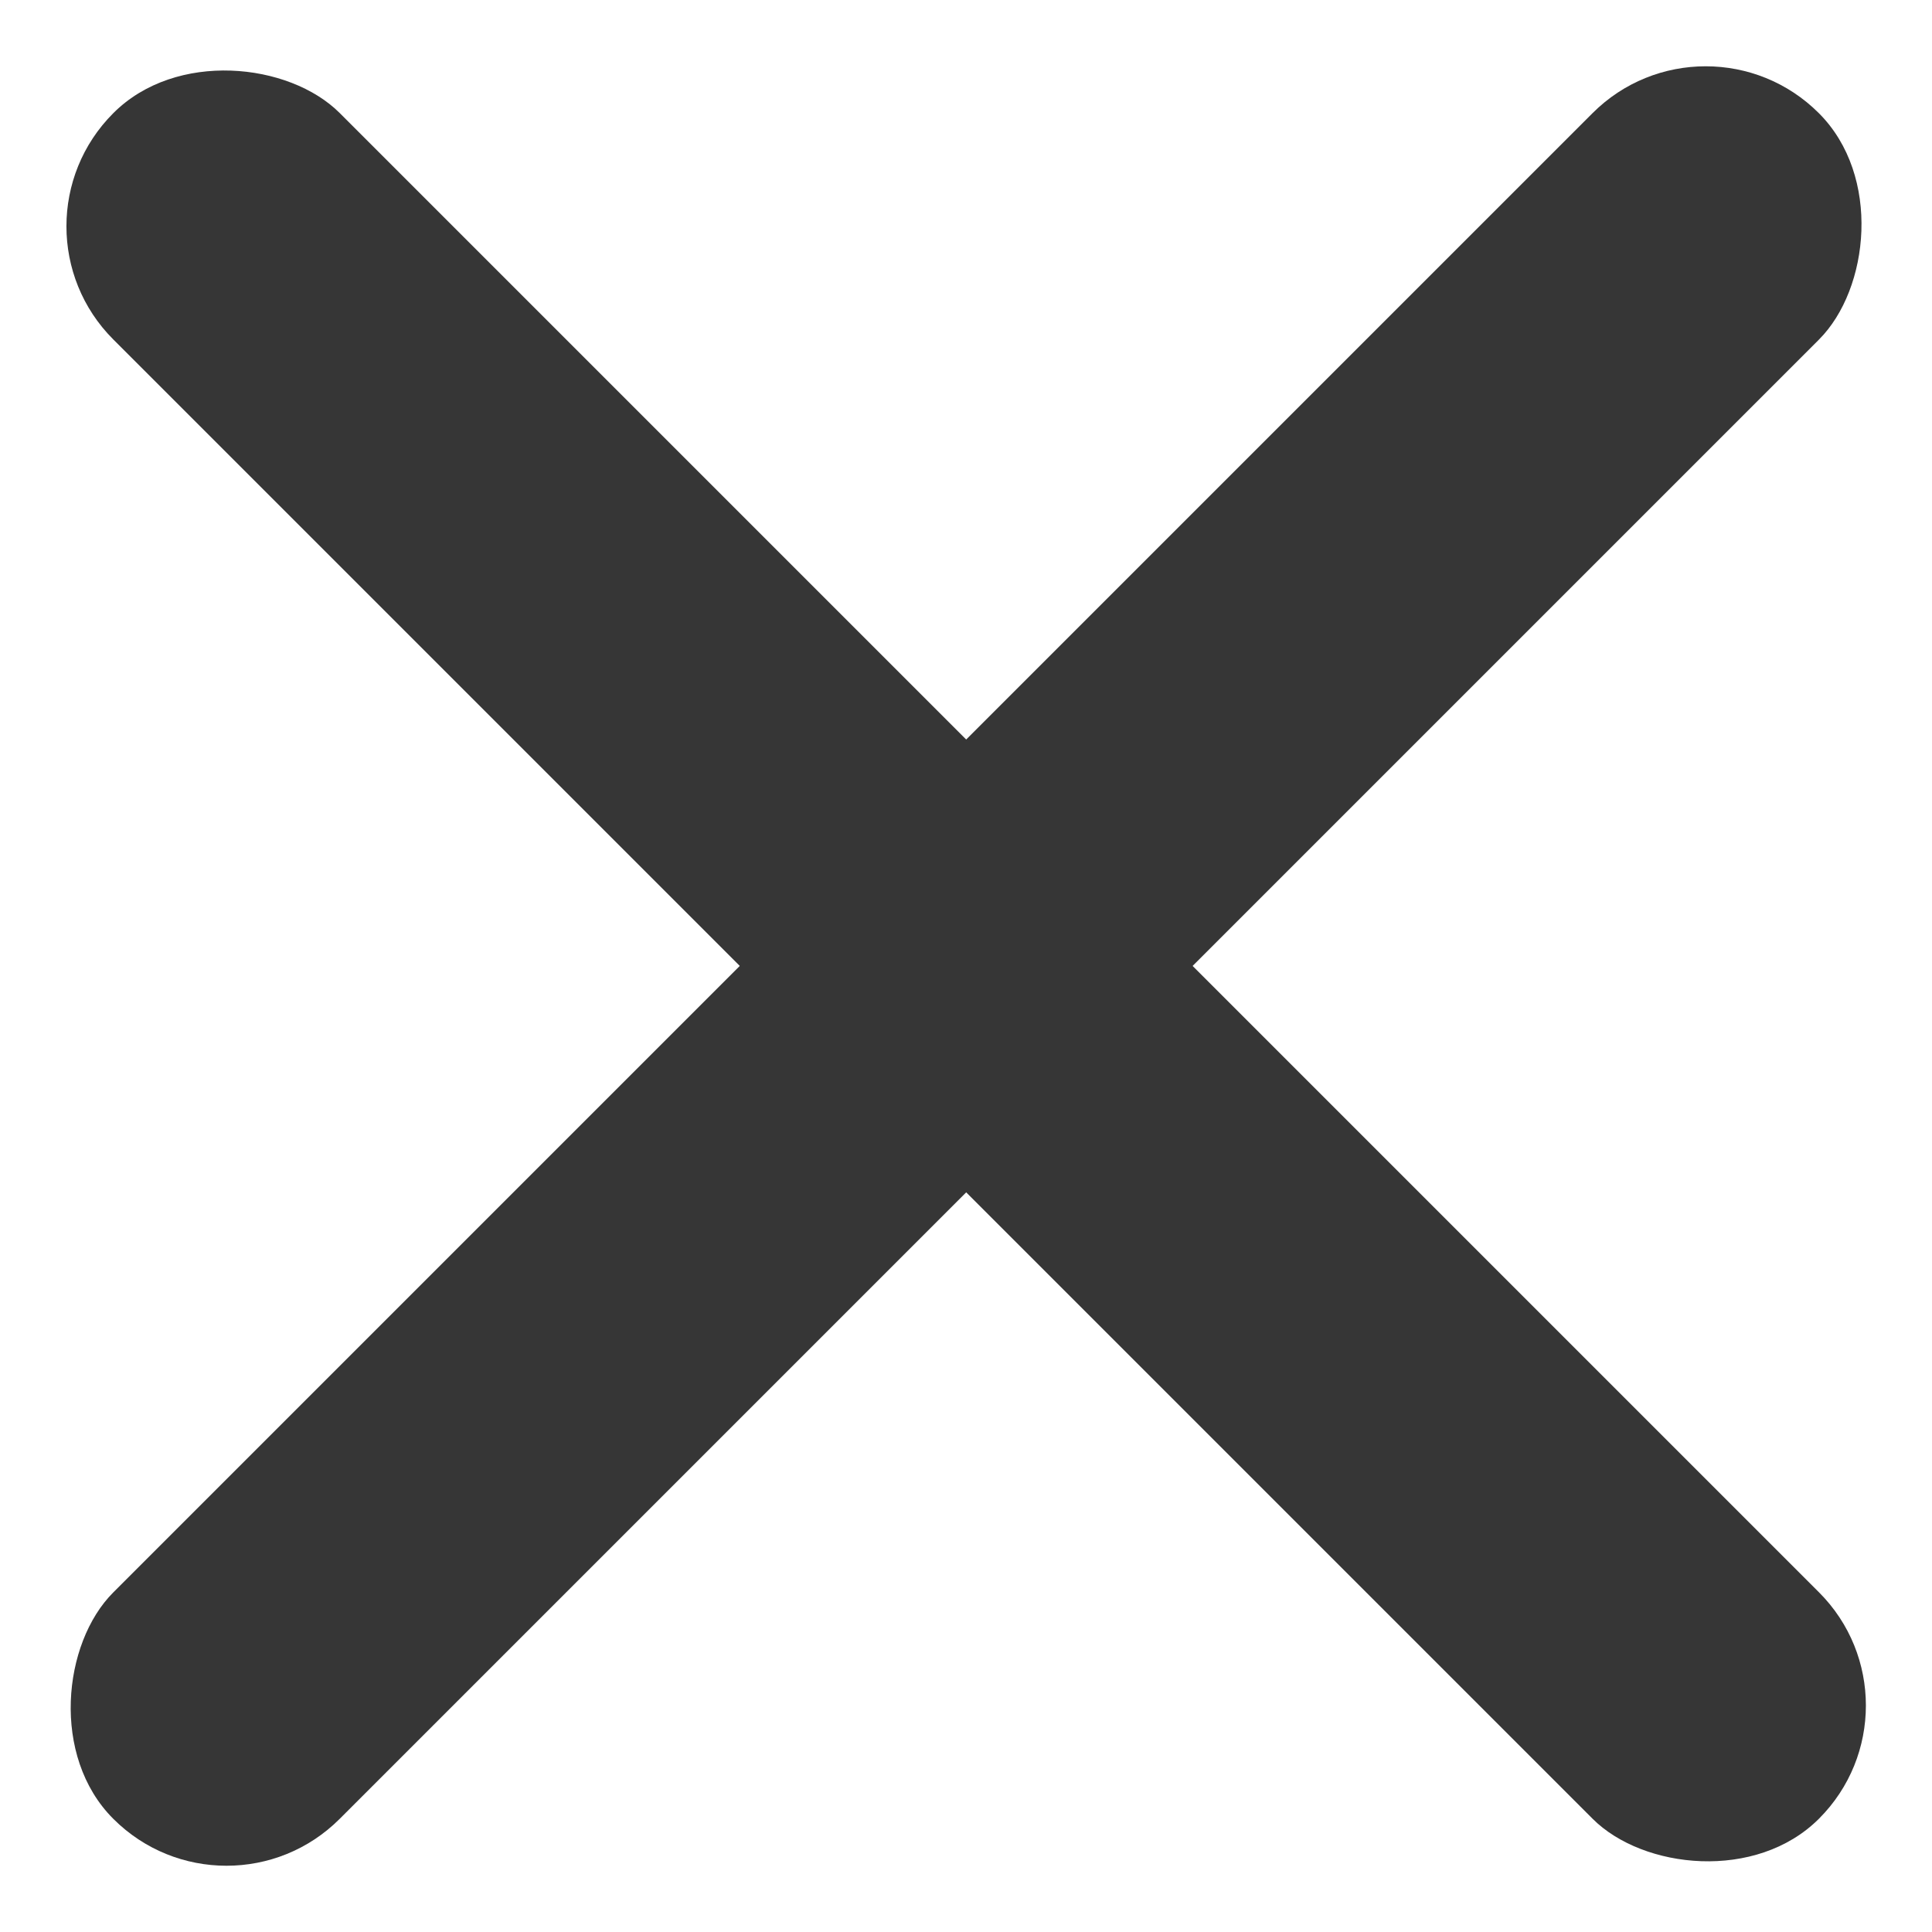
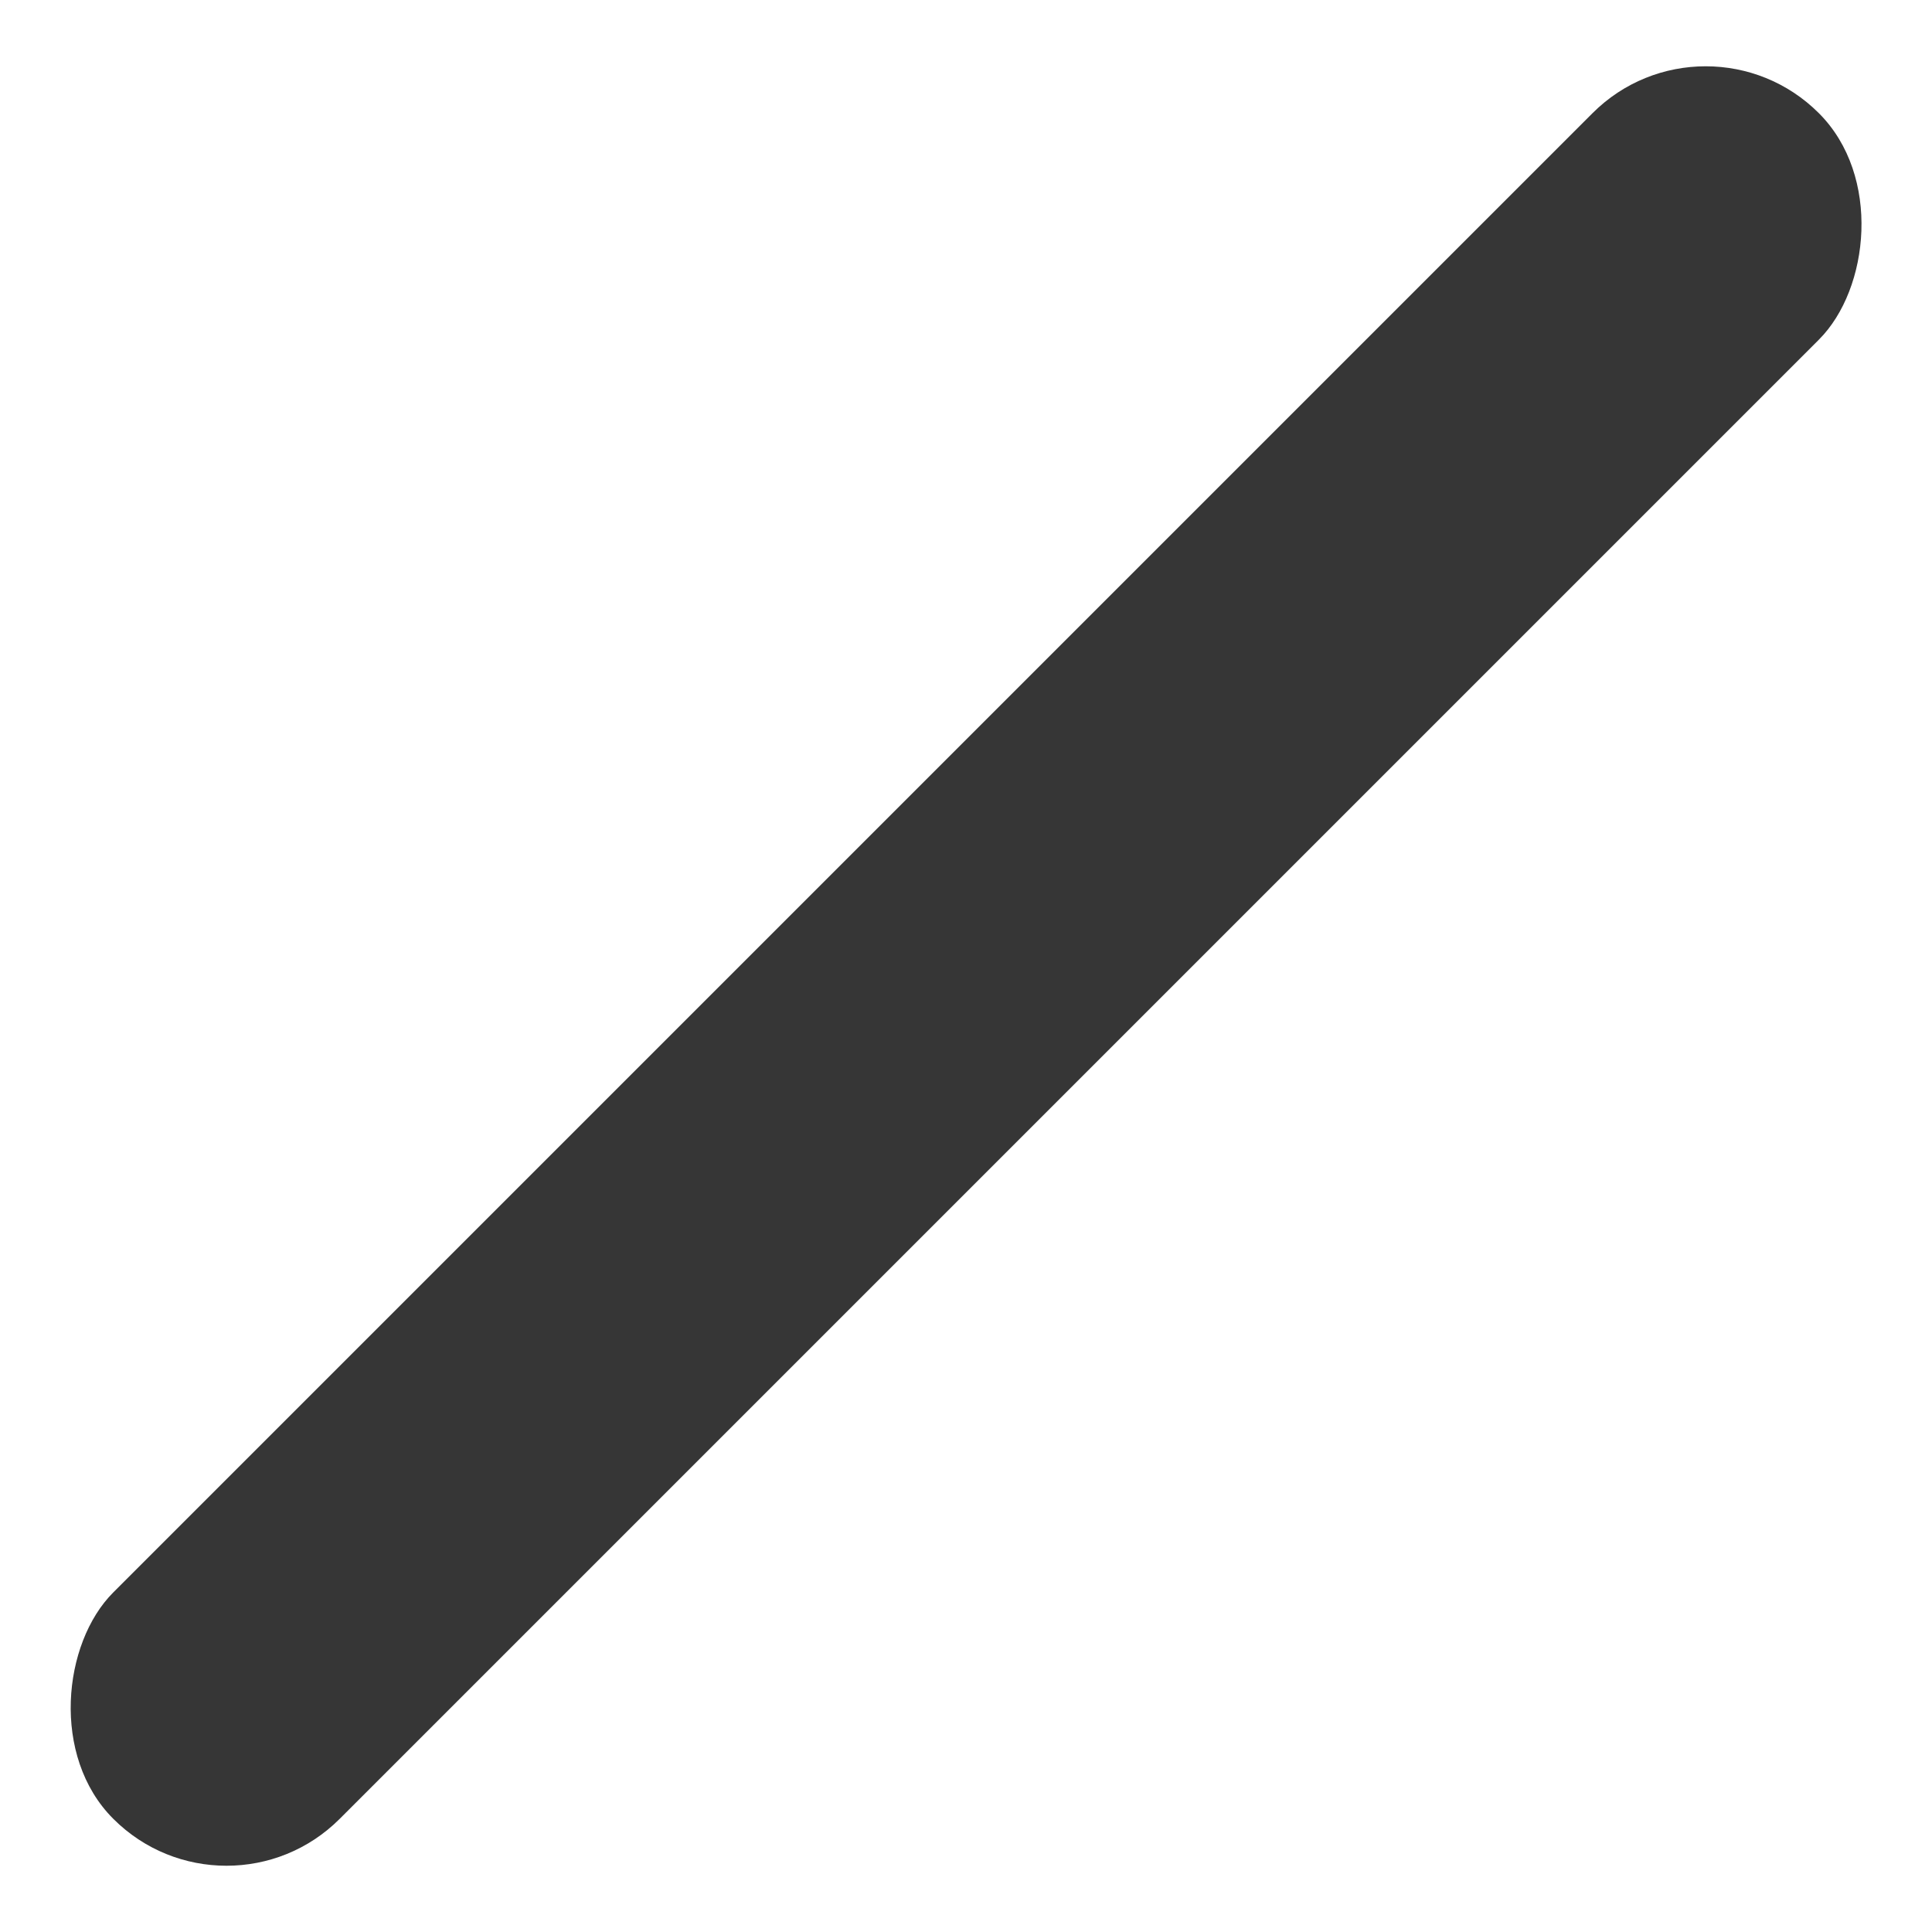
<svg xmlns="http://www.w3.org/2000/svg" viewBox="3252.257 -6173.067 13.147 13.147">
  <defs>
    <style>
      .cls-1 {
        fill: #363636;
      }
    </style>
  </defs>
  <g id="Group_1301" data-name="Group 1301" transform="translate(2195.933 -6651.162)">
    <rect id="Rectangle_904" data-name="Rectangle 904" class="cls-1" width="2.179" height="16.414" rx="1.089" transform="translate(1067.931 478.095) rotate(45)" />
-     <rect id="Rectangle_905" data-name="Rectangle 905" class="cls-1" width="2.179" height="16.414" rx="1.089" transform="translate(1056.325 479.635) rotate(-45)" />
  </g>
</svg>